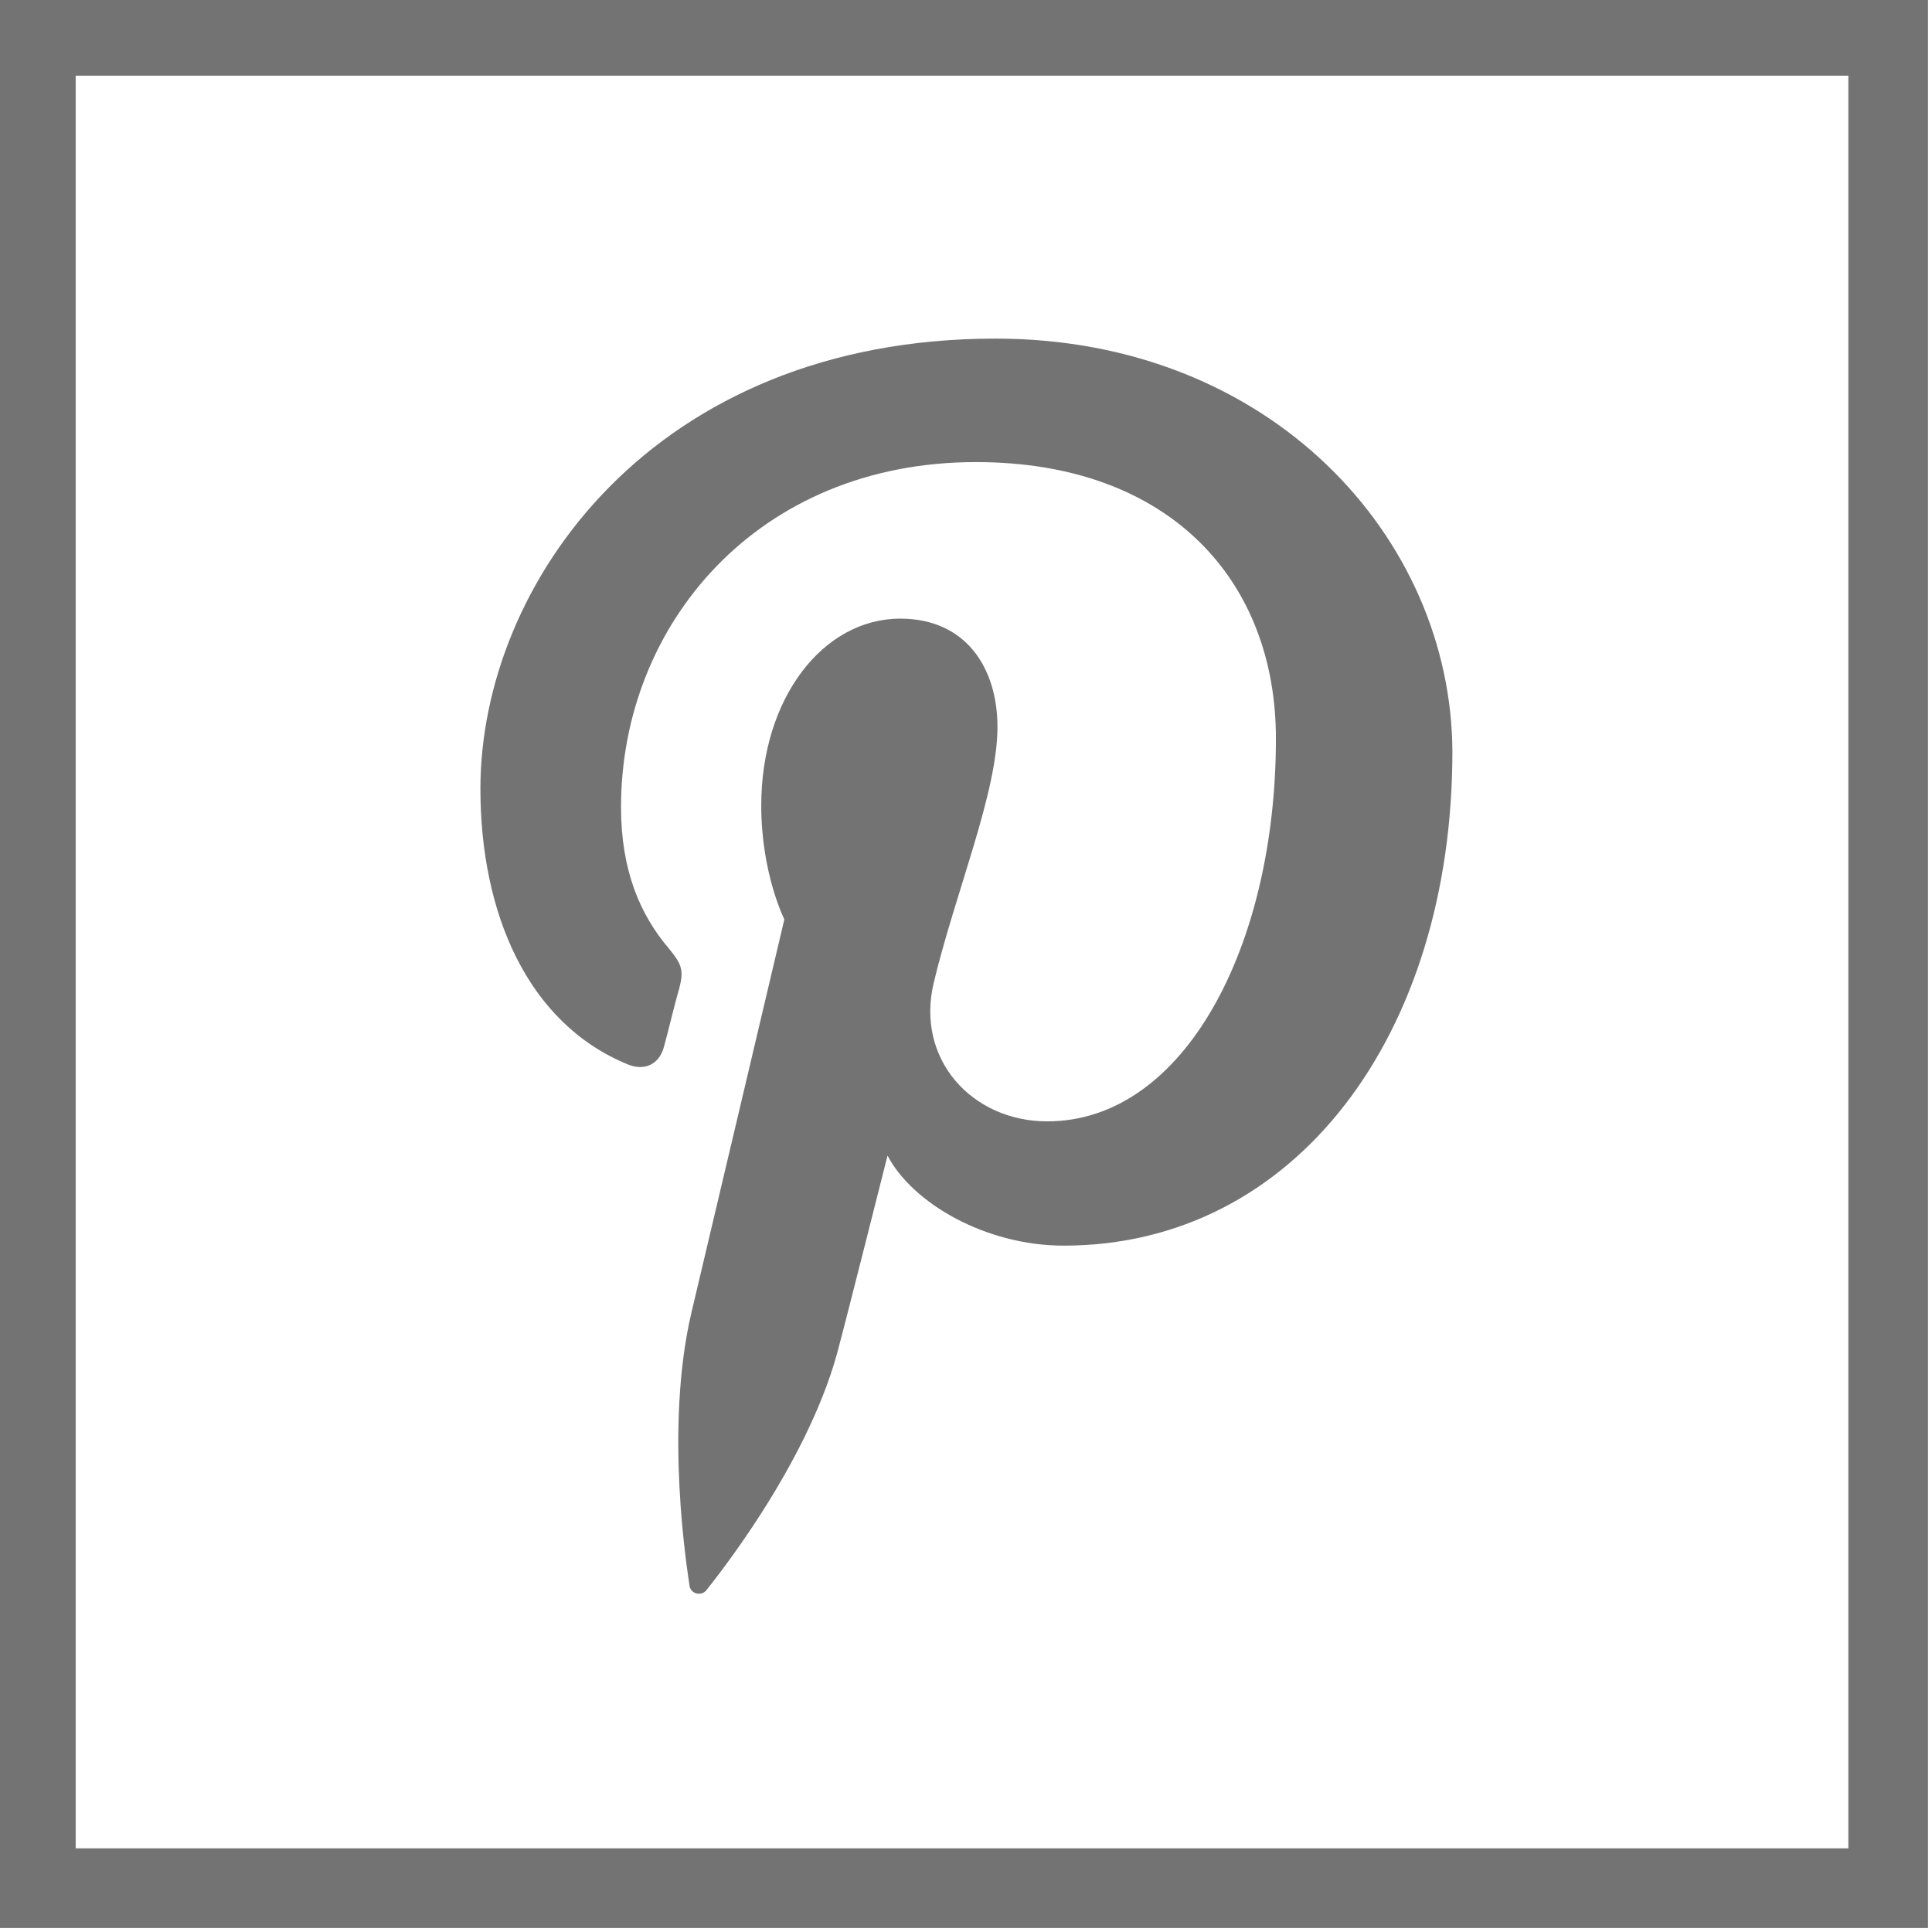
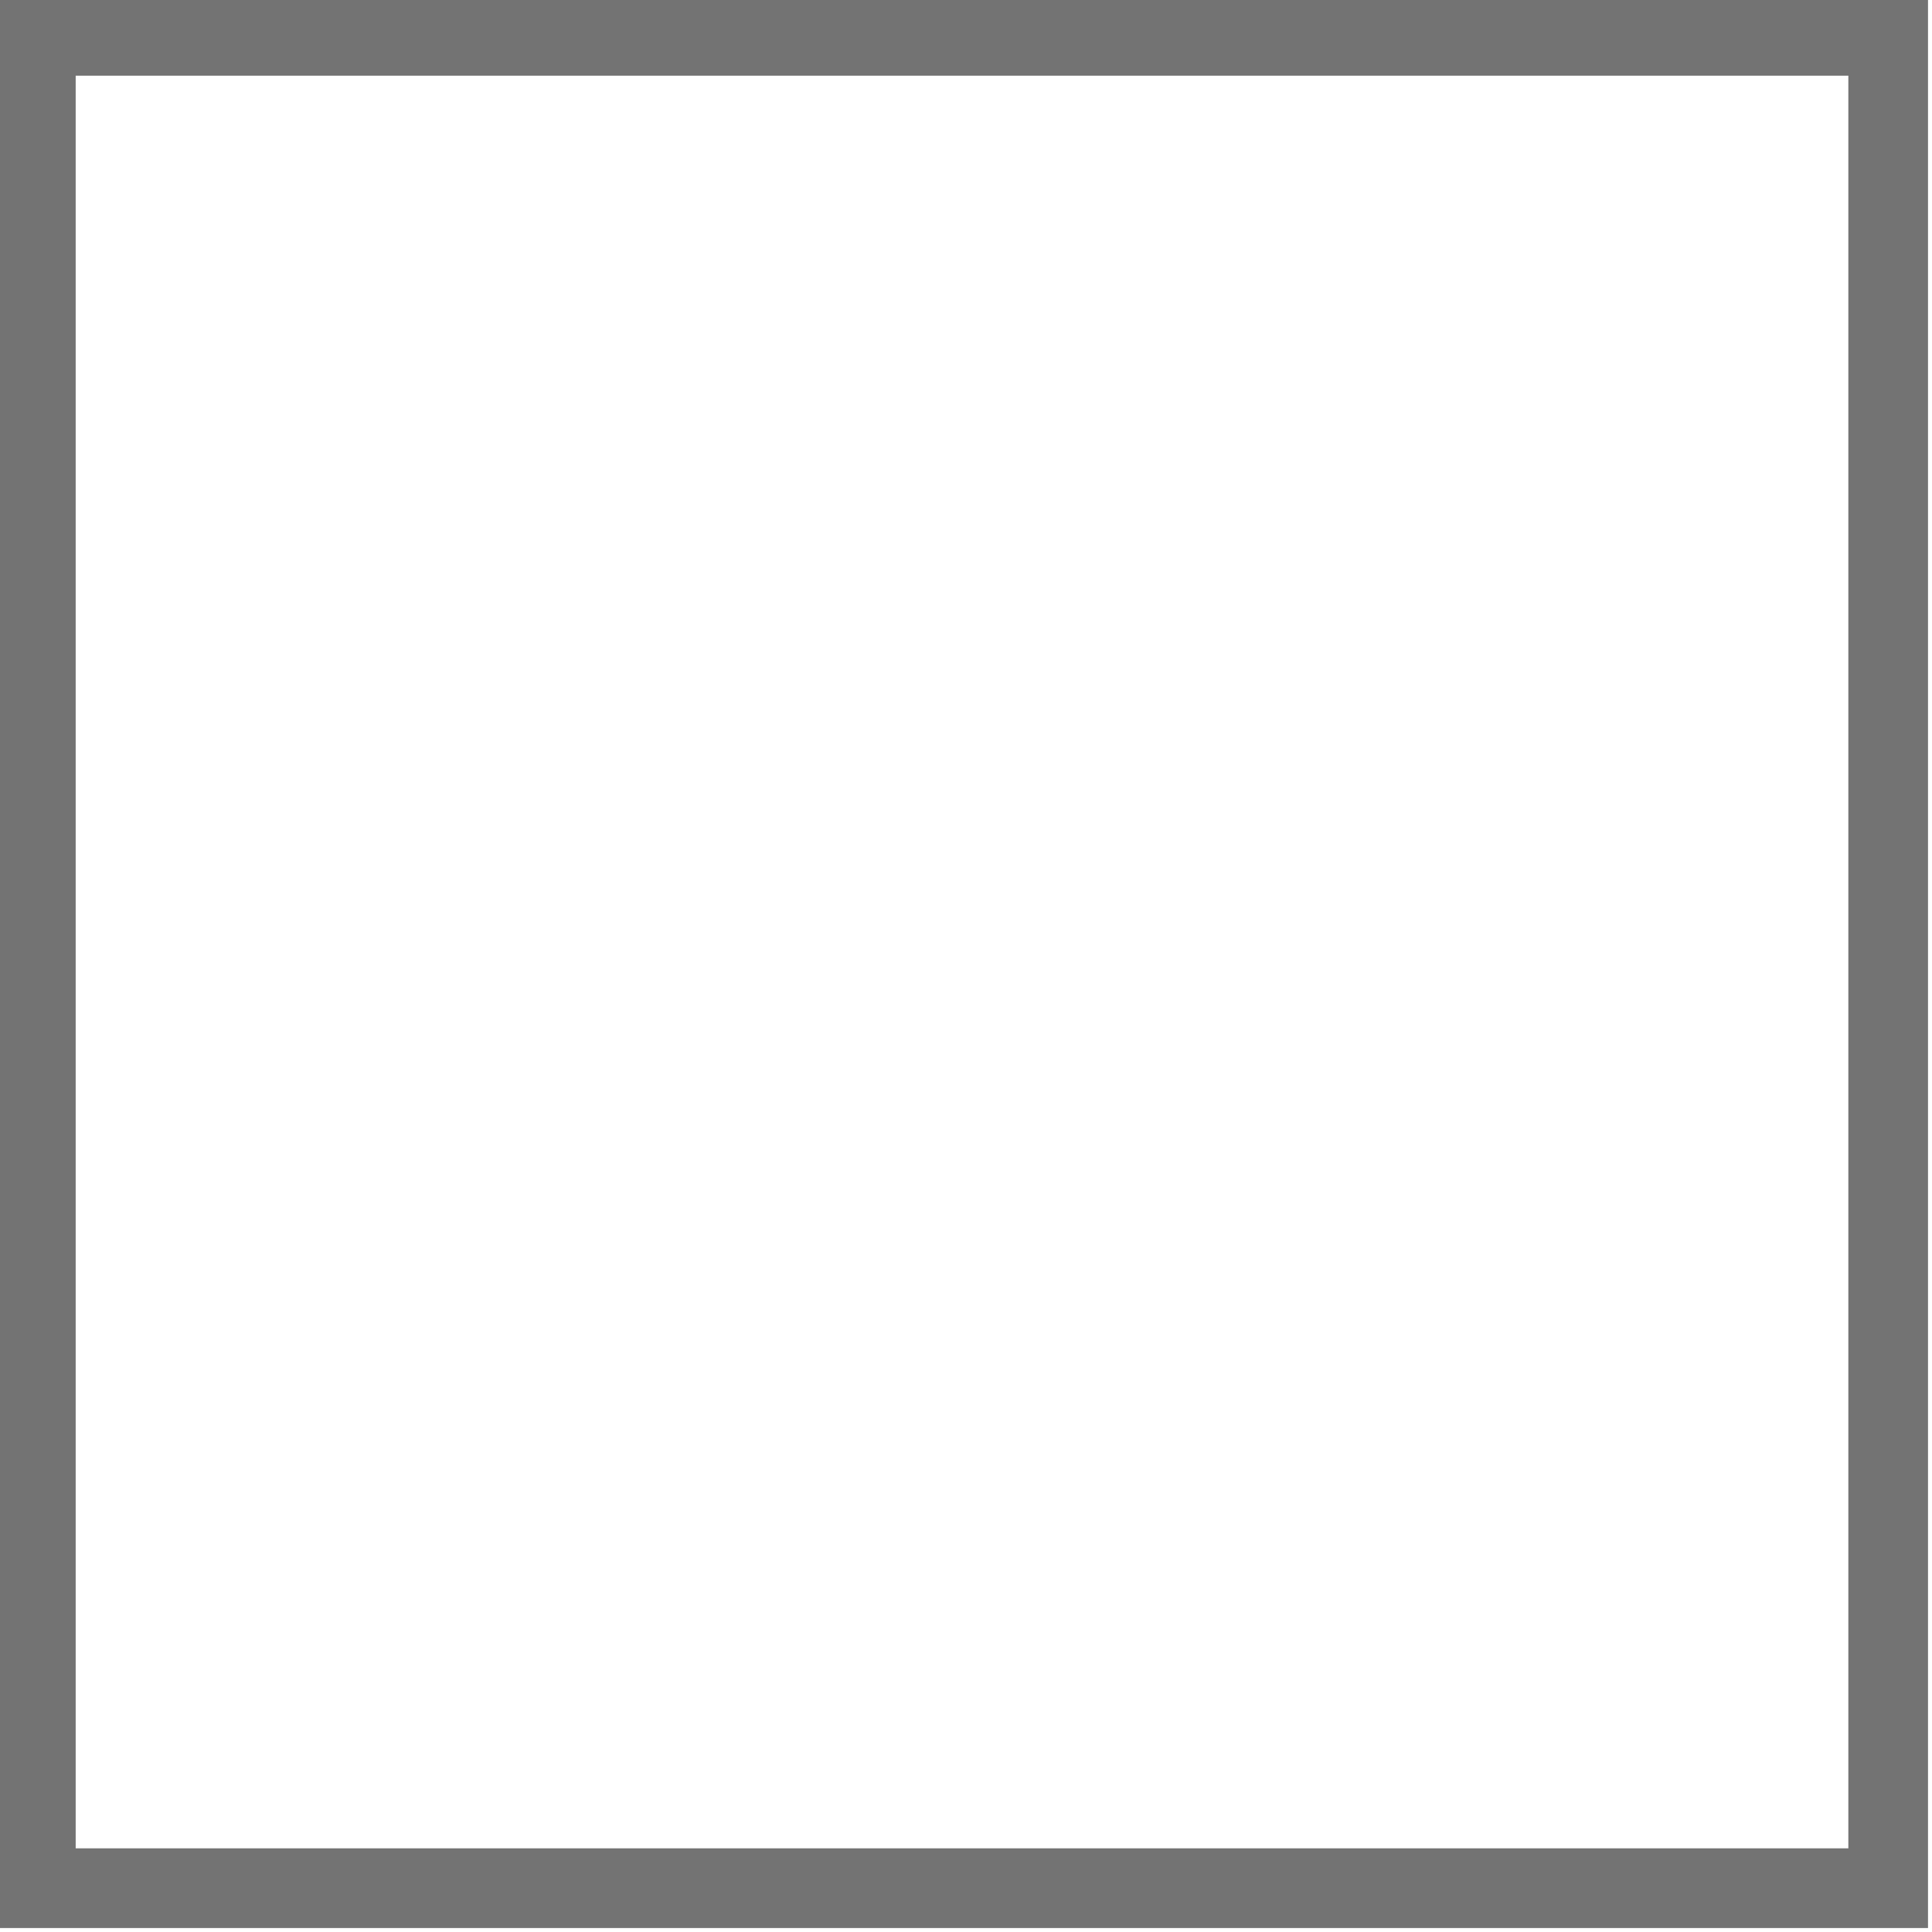
<svg xmlns="http://www.w3.org/2000/svg" version="1.1" id="Layer_1" x="0px" y="0px" viewBox="0 0 485 485" style="enable-background:new 0 0 485 485;" xml:space="preserve">
  <style type="text/css">
	.st0{fill:#737373;}
</style>
  <g>
-     <path class="st0" d="M157.6,267.2c4.1,1.7,7.9,0.1,9.1-4.5c0.9-3.2,2.8-11.2,3.8-14.5c1.2-4.6,0.7-6.1-2.6-10.1   c-7.3-8.6-12-19.7-12-35.5c0-45.7,34.2-86.6,89.1-86.6c48.6,0,75.3,29.7,75.3,69.4c0,52.1-23,96.1-57.4,96.1   c-18.9,0-33.1-15.6-28.5-34.8c5.5-22.9,16-47.7,16-64.2c0-14.8-7.9-27.2-24.4-27.2c-19.4,0-34.9,20-34.9,46.9   c0,17.1,5.8,28.6,5.8,28.6s-19.8,83.9-23.3,98.6c-6.9,29.2-1,65.1-0.5,68.7c0.3,2.1,3.1,2.7,4.3,1c1.8-2.3,24.8-30.7,32.7-59.2   c2.2-8.1,12.7-49.8,12.7-49.8c6.3,12,24.7,22.6,44.2,22.6c58.2,0,97.6-53,97.6-124C364.4,135,319,85,249.9,85   c-86,0-129.3,61.6-129.3,113C120.6,229.2,132.4,256.9,157.6,267.2z" />
    <g>
      <path class="st0" d="M464,19v445H19V19H464 M484-1H-1v485h485V-1L484-1z" />
    </g>
  </g>
</svg>